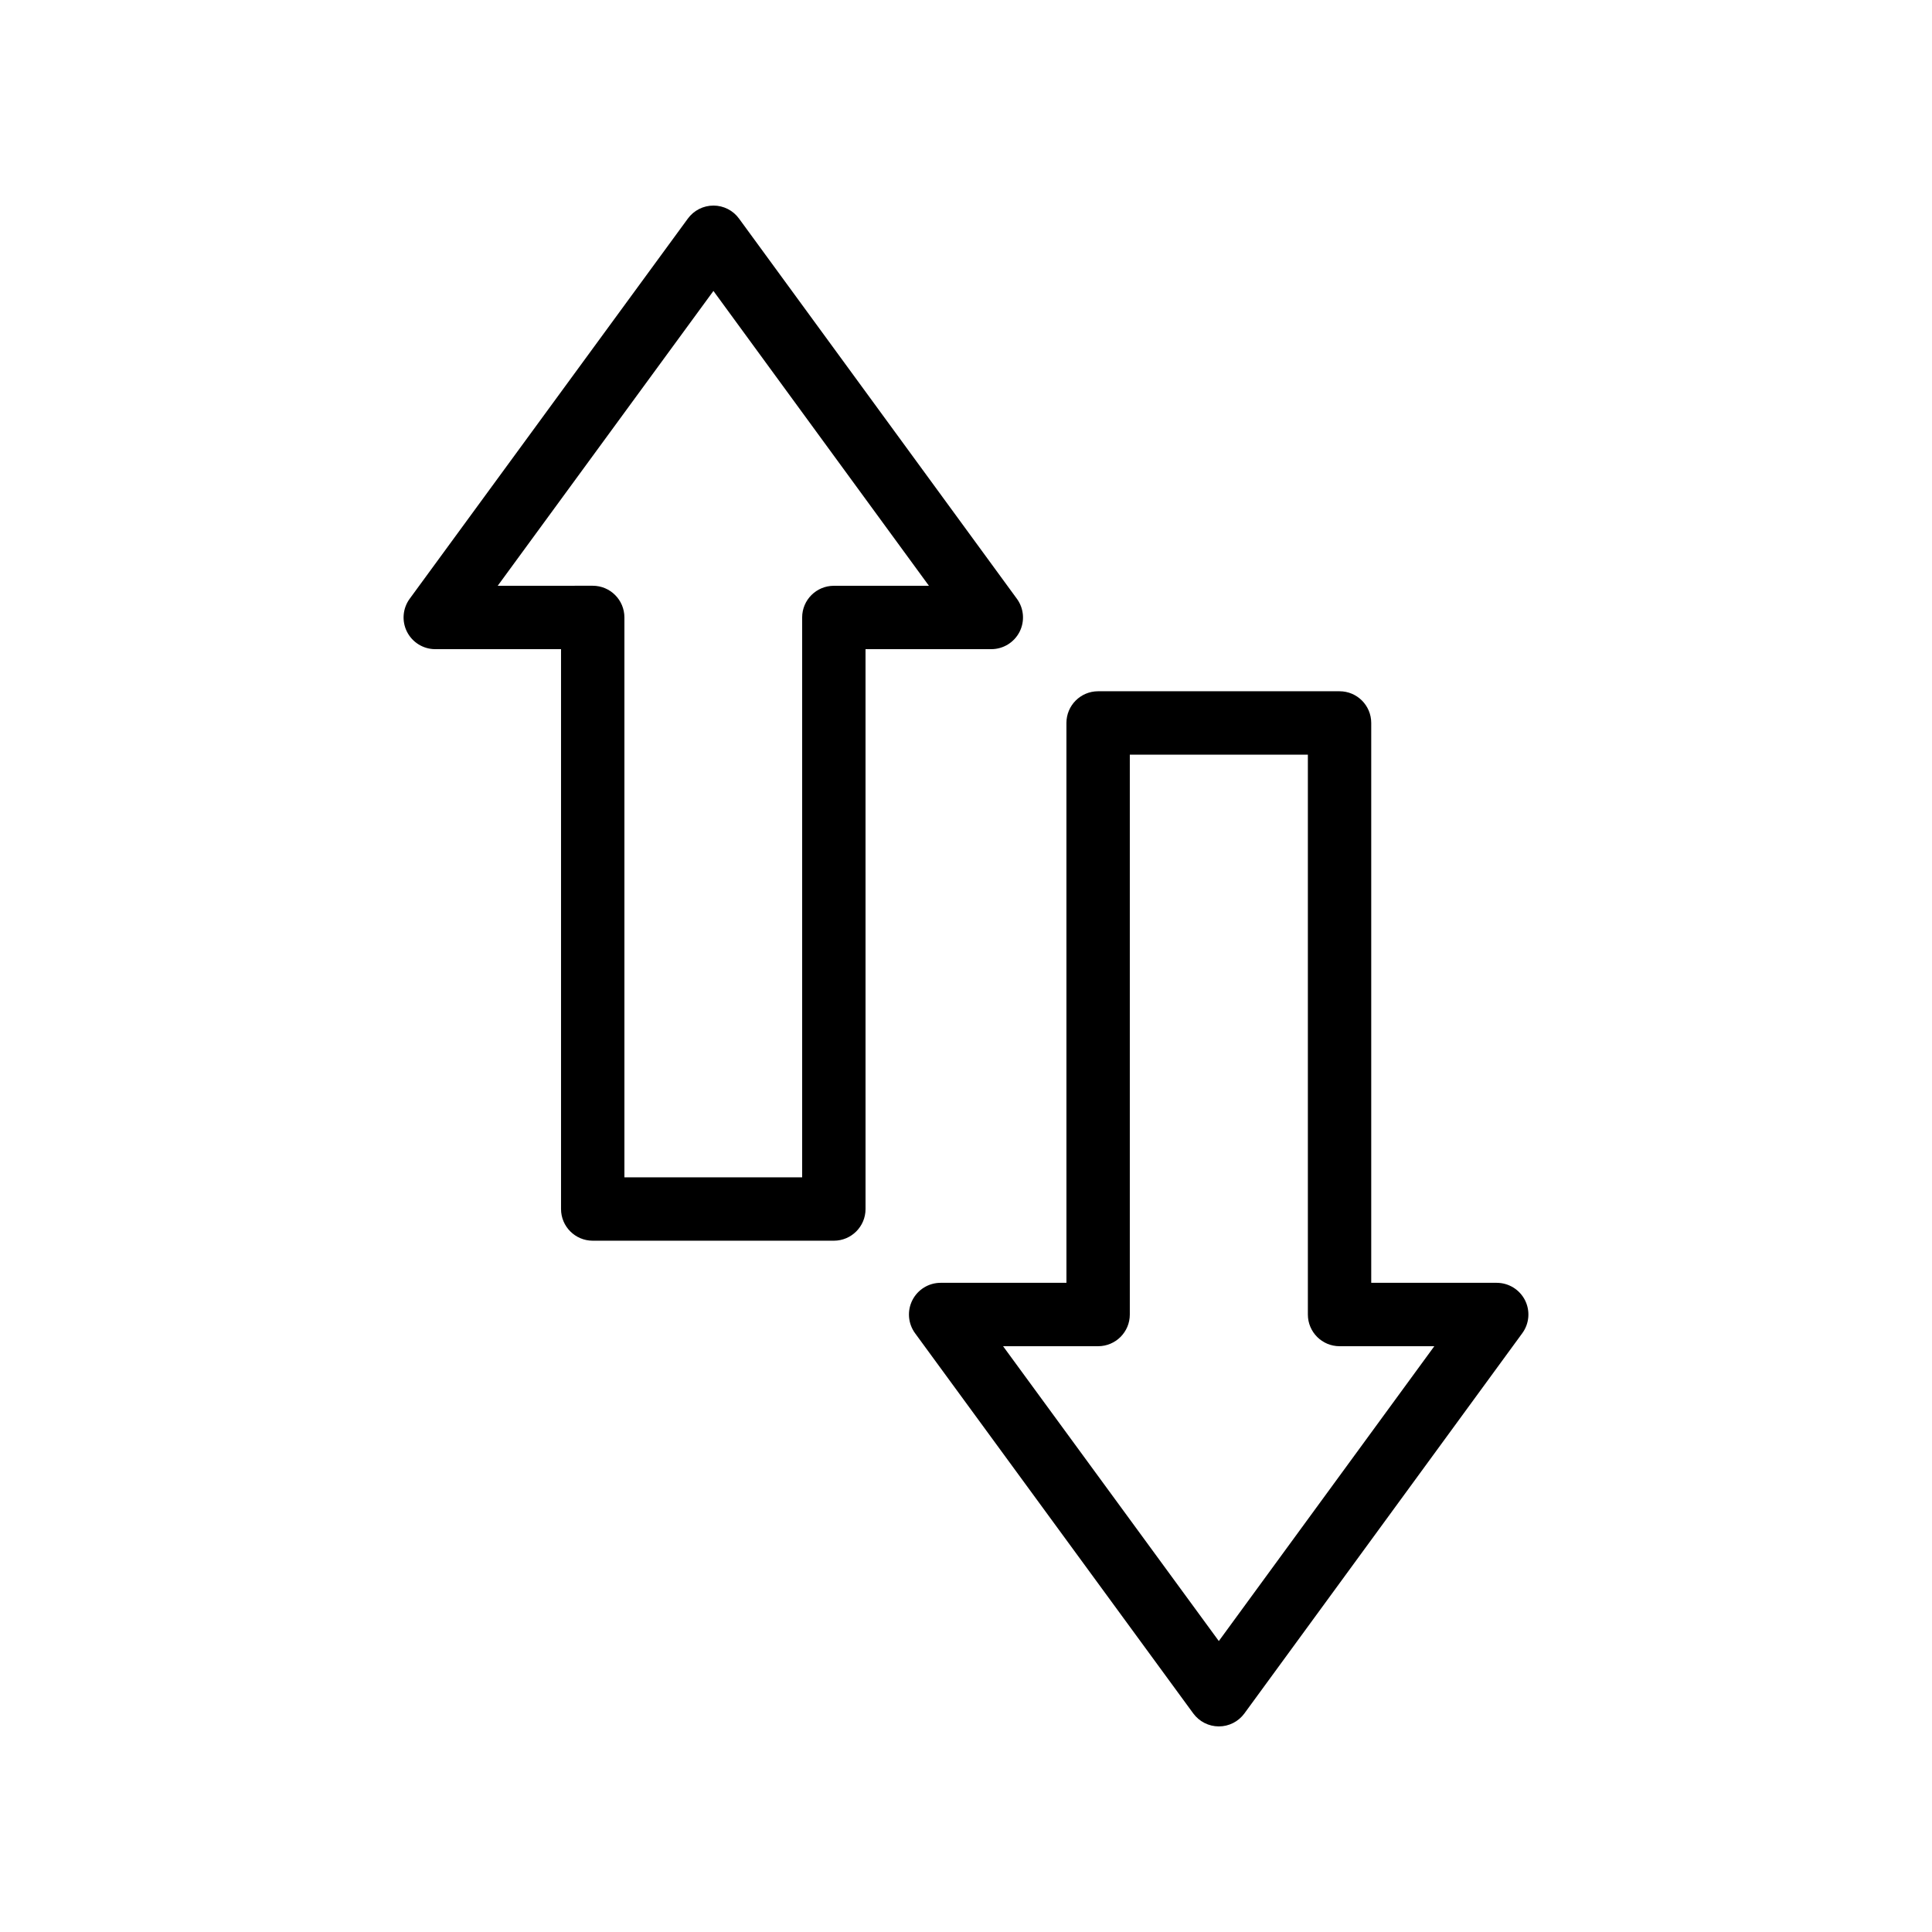
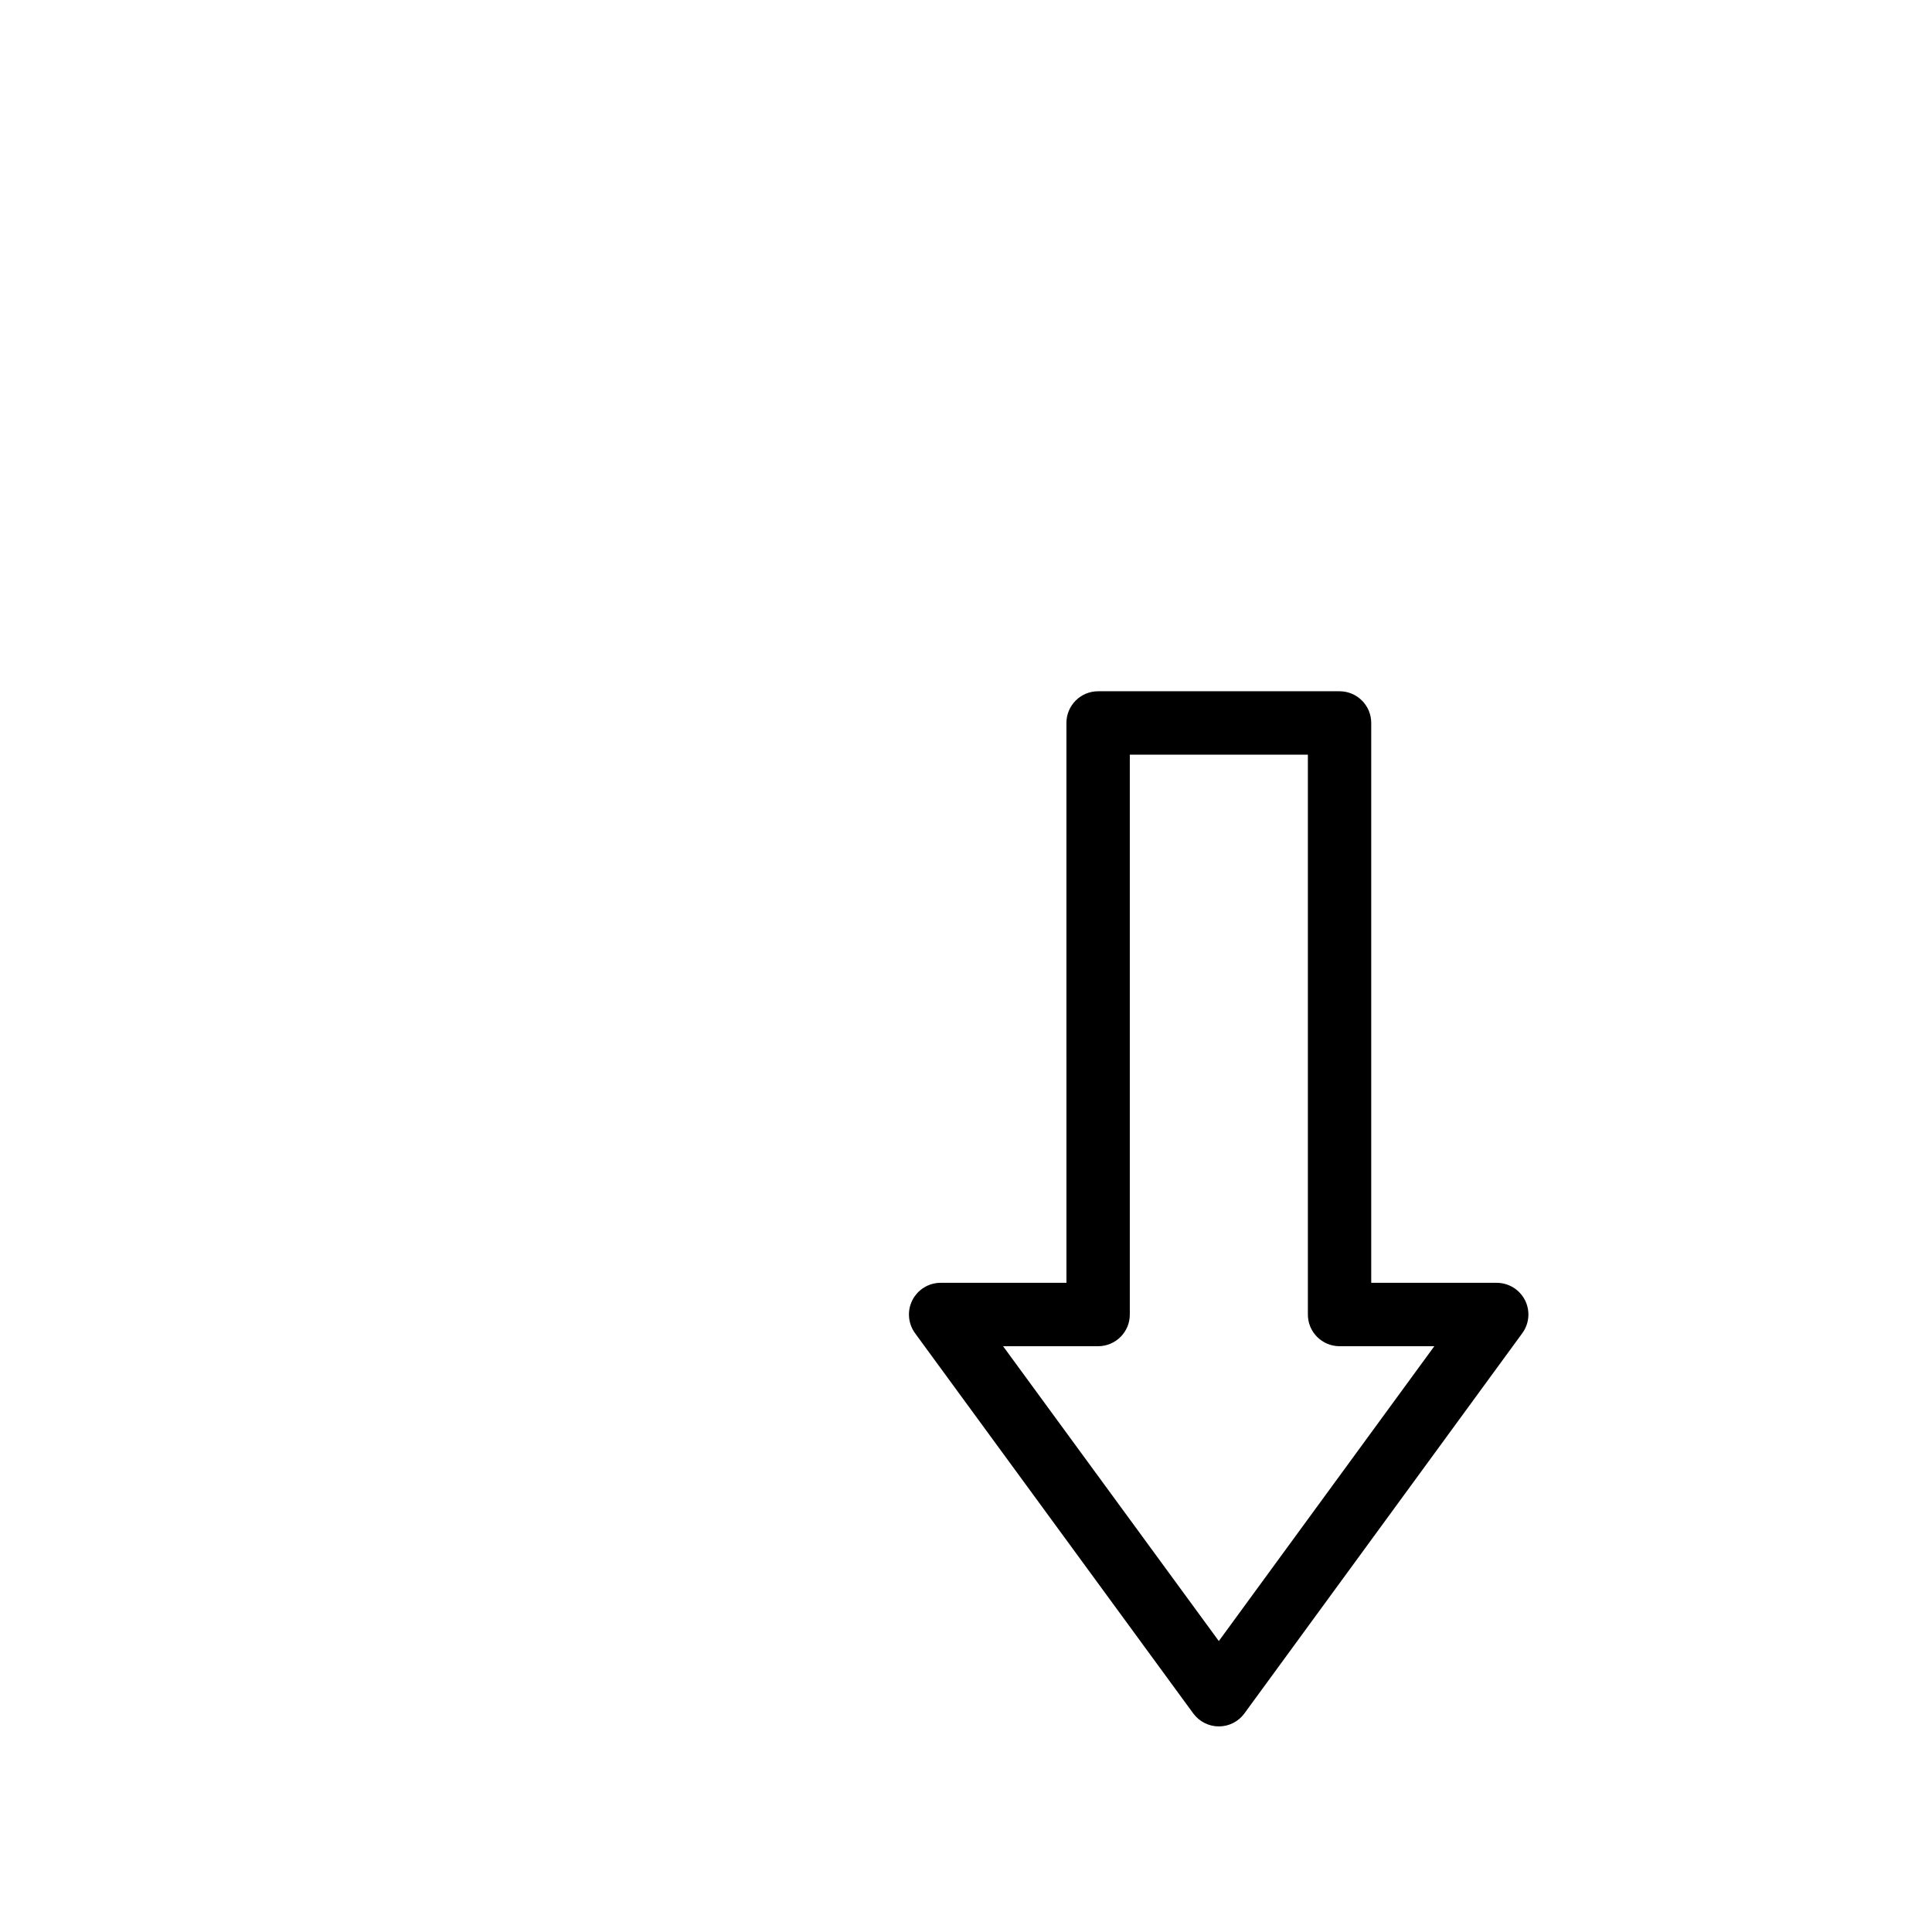
<svg xmlns="http://www.w3.org/2000/svg" fill="#000000" width="800px" height="800px" version="1.1" viewBox="144 144 512 512">
  <g>
-     <path d="m301.08 472.8h63.898c4.637 0 8.398-3.754 8.398-8.398l-0.004-148.37h33.336c3.16 0 6.055-1.781 7.488-4.594 1.43-2.82 1.16-6.207-0.711-8.758l-73.641-100.76c-1.574-2.164-4.094-3.441-6.769-3.441h-0.004c-2.676 0-5.195 1.277-6.777 3.438l-73.723 100.76c-1.867 2.559-2.141 5.938-0.711 8.758 1.434 2.816 4.328 4.598 7.488 4.598h33.332v148.37c0 4.641 3.762 8.395 8.398 8.395zm-25.184-173.56 57.172-78.137 57.109 78.137h-25.199c-4.637 0-8.398 3.754-8.398 8.398v148.37h-47.105v-148.38c0-4.641-3.758-8.398-8.398-8.398z" />
    <path d="m507.39 335.59c0-4.641-3.758-8.398-8.398-8.398h-63.98c-4.637 0-8.398 3.754-8.398 8.398l0.004 148.37h-33.34c-3.16 0-6.055 1.781-7.488 4.602-1.43 2.82-1.156 6.199 0.711 8.758l73.727 100.76c1.582 2.156 4.102 3.438 6.777 3.438h0.004c2.676 0 5.195-1.277 6.773-3.445l73.641-100.76c1.871-2.551 2.141-5.938 0.711-8.758-1.434-2.812-4.328-4.594-7.488-4.594h-33.254zm16.719 165.17-57.109 78.137-57.176-78.137h25.188c4.637 0 8.398-3.754 8.398-8.398v-148.37h47.188v148.37c0 4.641 3.758 8.398 8.398 8.398z" />
  </g>
</svg>